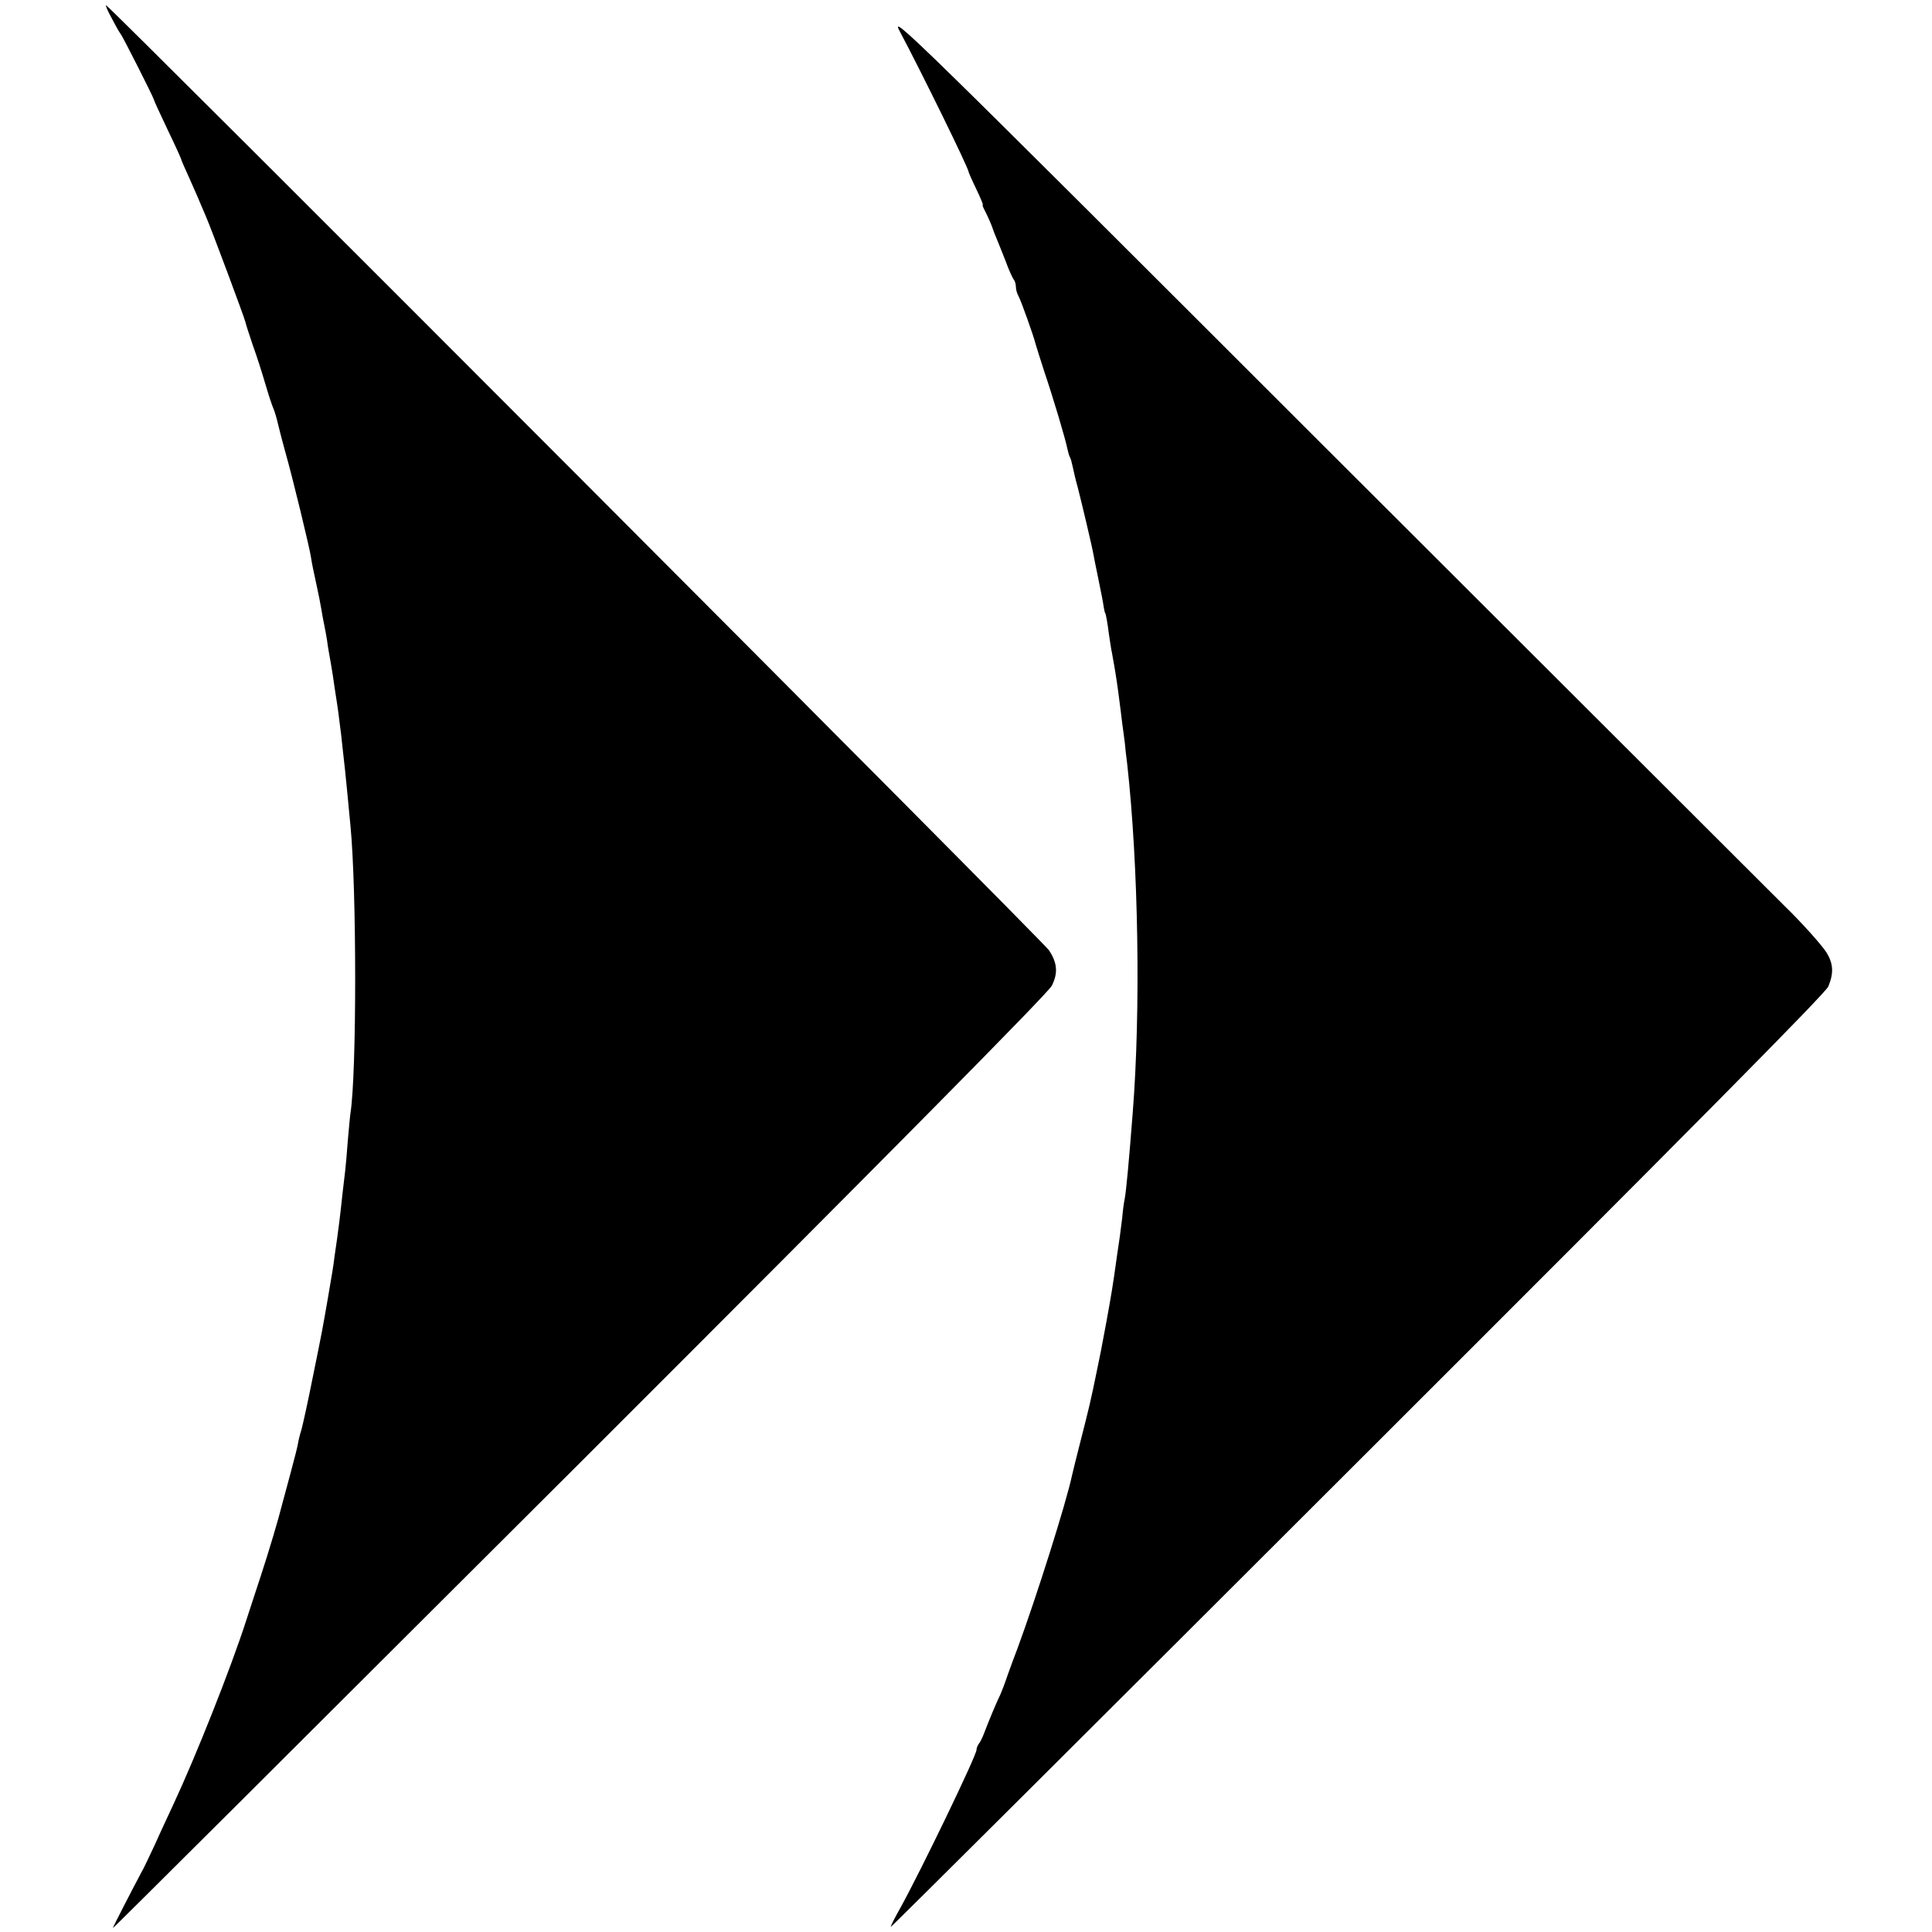
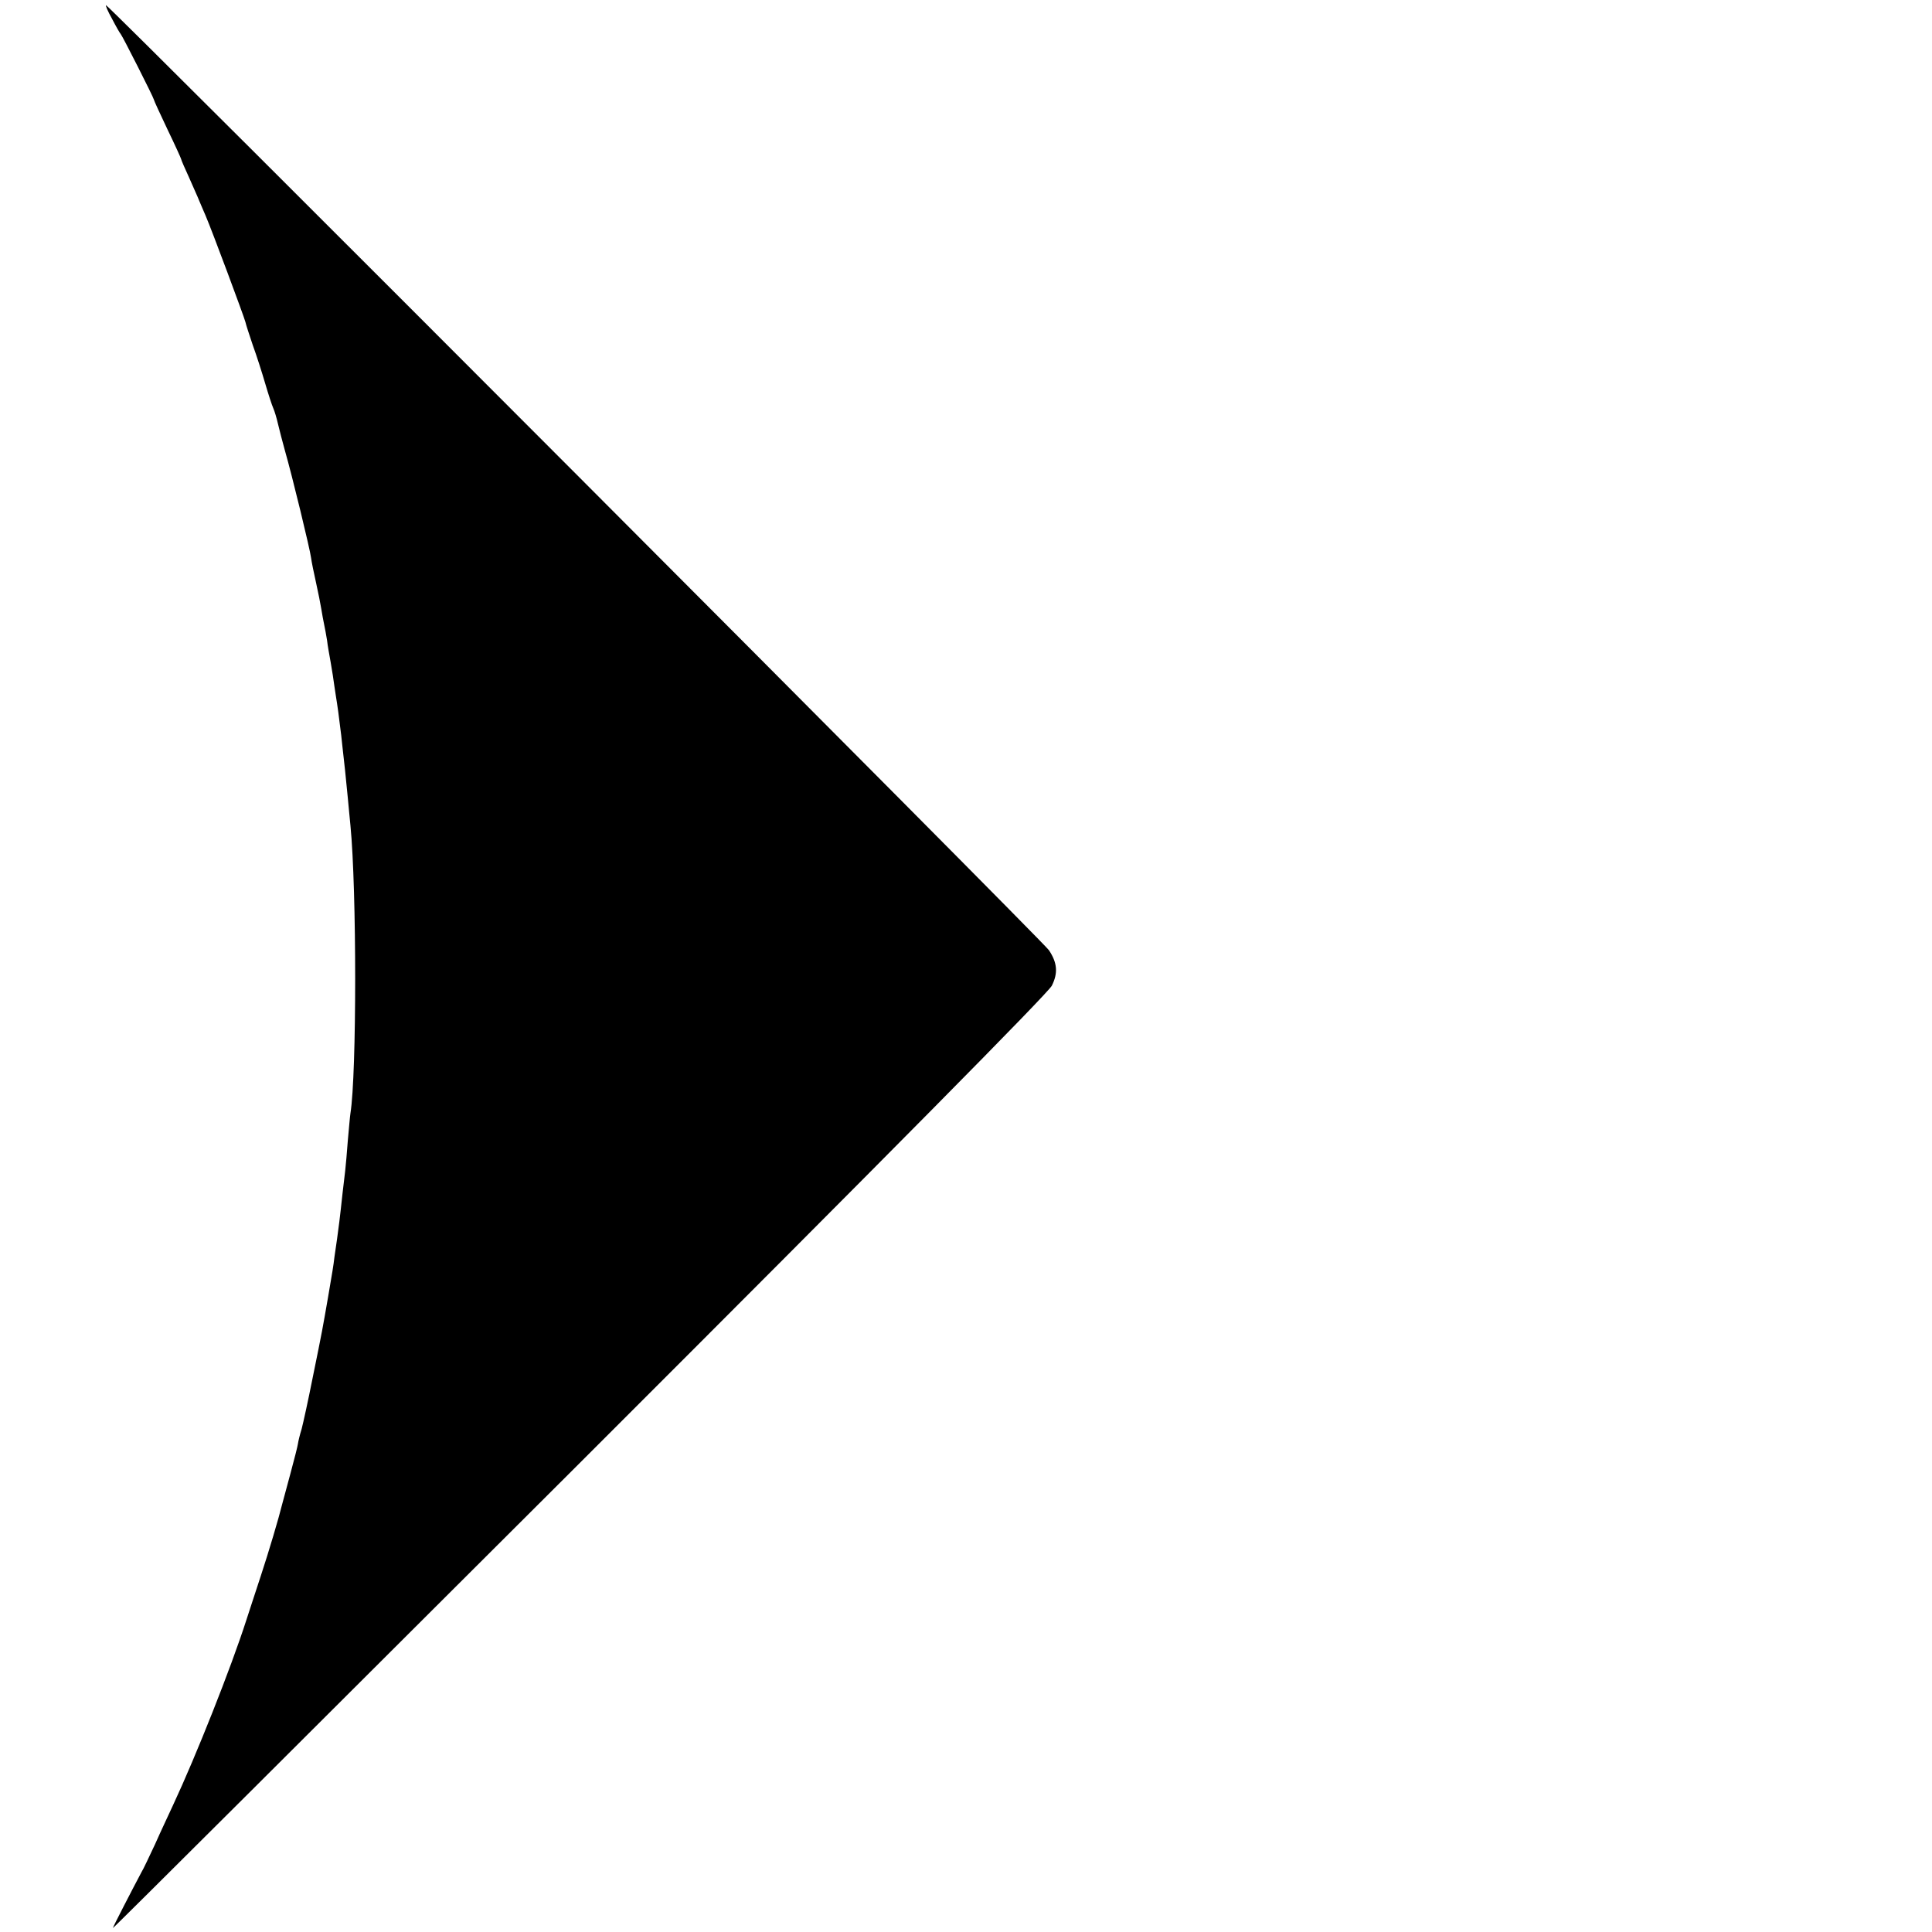
<svg xmlns="http://www.w3.org/2000/svg" version="1.0" width="736pt" height="736pt" viewBox="0 0 736 736" preserveAspectRatio="xMidYMid meet">
  <g transform="translate(0,736) scale(0.1,-0.1)" fill="#000000" stroke="none">
    <path d="M427 7288 c15 -29 30 -55 33 -58 6 -6 125 -241 126 -249 0 -3 24 -55 52 -114 29 -60 52 -111 52 -113 0 -3 14 -35 31 -72 16 -37 34 -76 38 -87 5 -11 15 -36 24 -56 25 -58 147 -386 152 -406 2 -10 15 -49 28 -88 14 -38 35 -104 47 -145 12 -41 26 -84 31 -95 5 -11 13 -38 18 -60 5 -22 17 -67 26 -100 29 -101 96 -378 100 -410 2 -16 11 -59 19 -95 8 -36 17 -81 20 -100 3 -19 8 -46 11 -60 3 -14 8 -41 11 -60 2 -19 9 -57 14 -85 5 -27 11 -68 14 -90 3 -22 8 -51 10 -65 2 -14 7 -47 10 -75 4 -27 8 -66 10 -85 6 -50 15 -136 21 -200 3 -30 7 -77 10 -105 24 -245 24 -946 0 -1096 -2 -13 -6 -60 -10 -104 -3 -44 -8 -96 -10 -115 -2 -19 -7 -57 -10 -85 -10 -94 -16 -140 -21 -175 -3 -19 -7 -50 -10 -69 -4 -35 -8 -57 -24 -151 -22 -126 -20 -118 -60 -314 -16 -81 -35 -167 -41 -190 -7 -22 -13 -48 -14 -56 -1 -8 -14 -60 -29 -115 -15 -55 -29 -107 -31 -115 -13 -53 -51 -181 -82 -275 -20 -60 -44 -135 -54 -165 -59 -184 -193 -521 -279 -705 -15 -33 -47 -100 -69 -150 -23 -49 -46 -98 -52 -107 -34 -64 -109 -209 -109 -213 0 -3 800 795 1779 1772 1184 1183 1785 1791 1798 1818 24 48 21 87 -11 135 -21 33 -3581 3600 -3592 3600 -3 0 7 -24 23 -52z" />
-     <path d="M3428 7240 c82 -154 262 -521 262 -535 0 -2 13 -32 29 -65 16 -33 27 -60 25 -60 -3 0 2 -12 10 -27 12 -24 24 -51 31 -73 1 -3 6 -16 12 -30 6 -14 21 -52 34 -85 12 -33 26 -64 31 -70 4 -5 8 -17 8 -27 0 -10 4 -26 10 -36 10 -18 59 -156 65 -182 2 -8 17 -55 33 -105 35 -103 81 -258 88 -294 3 -14 7 -28 10 -33 3 -5 7 -20 10 -34 3 -14 11 -51 20 -82 15 -59 54 -222 60 -257 2 -11 8 -42 14 -70 16 -78 22 -108 25 -130 2 -11 4 -20 5 -20 2 0 9 -36 15 -85 4 -25 8 -55 11 -67 2 -13 6 -33 8 -45 5 -27 16 -99 21 -143 2 -16 7 -52 10 -80 4 -27 8 -61 10 -75 1 -14 5 -50 9 -80 43 -387 52 -939 21 -1330 -14 -181 -25 -301 -31 -330 -3 -14 -7 -45 -9 -70 -3 -25 -7 -56 -9 -70 -2 -14 -7 -47 -11 -75 -16 -116 -21 -145 -41 -255 -21 -113 -22 -117 -34 -175 -26 -127 -31 -147 -65 -280 -14 -55 -28 -111 -31 -125 -22 -104 -135 -462 -208 -660 -10 -25 -26 -70 -37 -100 -10 -30 -23 -64 -28 -75 -15 -30 -46 -105 -61 -145 -7 -19 -17 -39 -22 -44 -4 -6 -8 -15 -8 -22 0 -22 -212 -461 -290 -602 -22 -39 -39 -72 -36 -72 3 0 804 798 1780 1773 1262 1260 1780 1783 1791 1809 21 51 19 86 -6 128 -18 29 -96 116 -159 177 -8 8 -779 778 -1714 1711 -1638 1637 -1697 1694 -1658 1622z" />
  </g>
</svg>